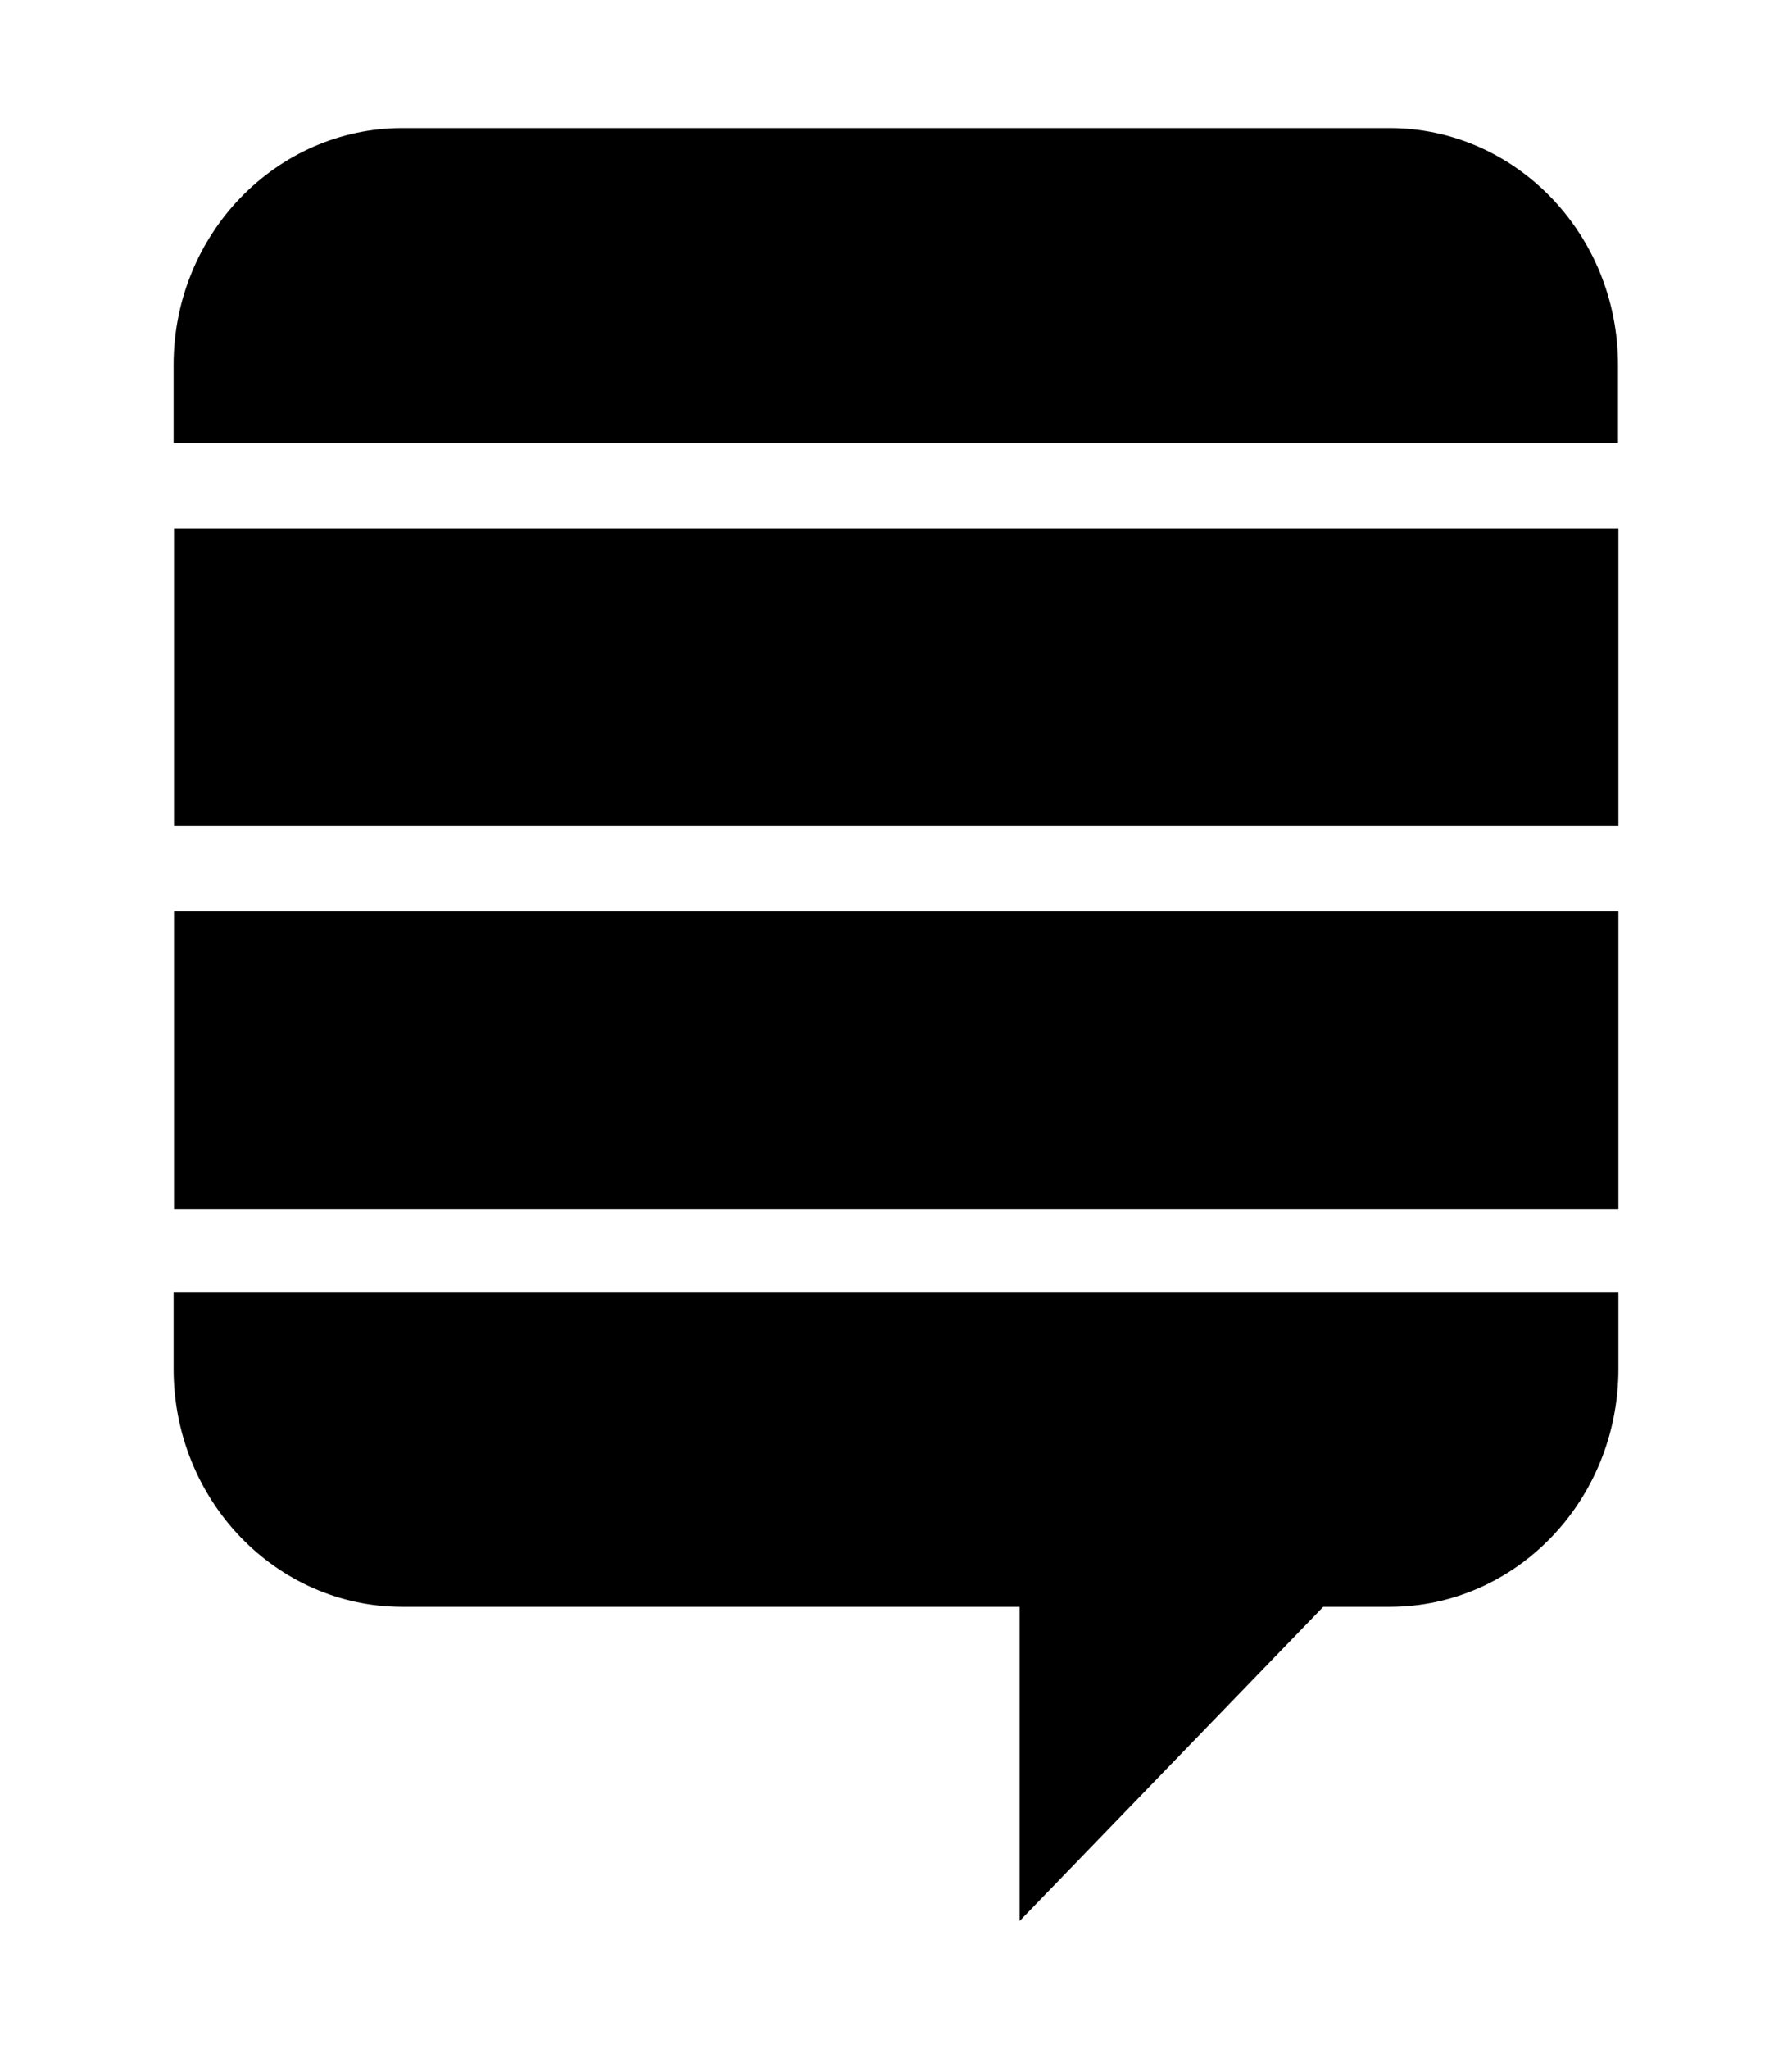
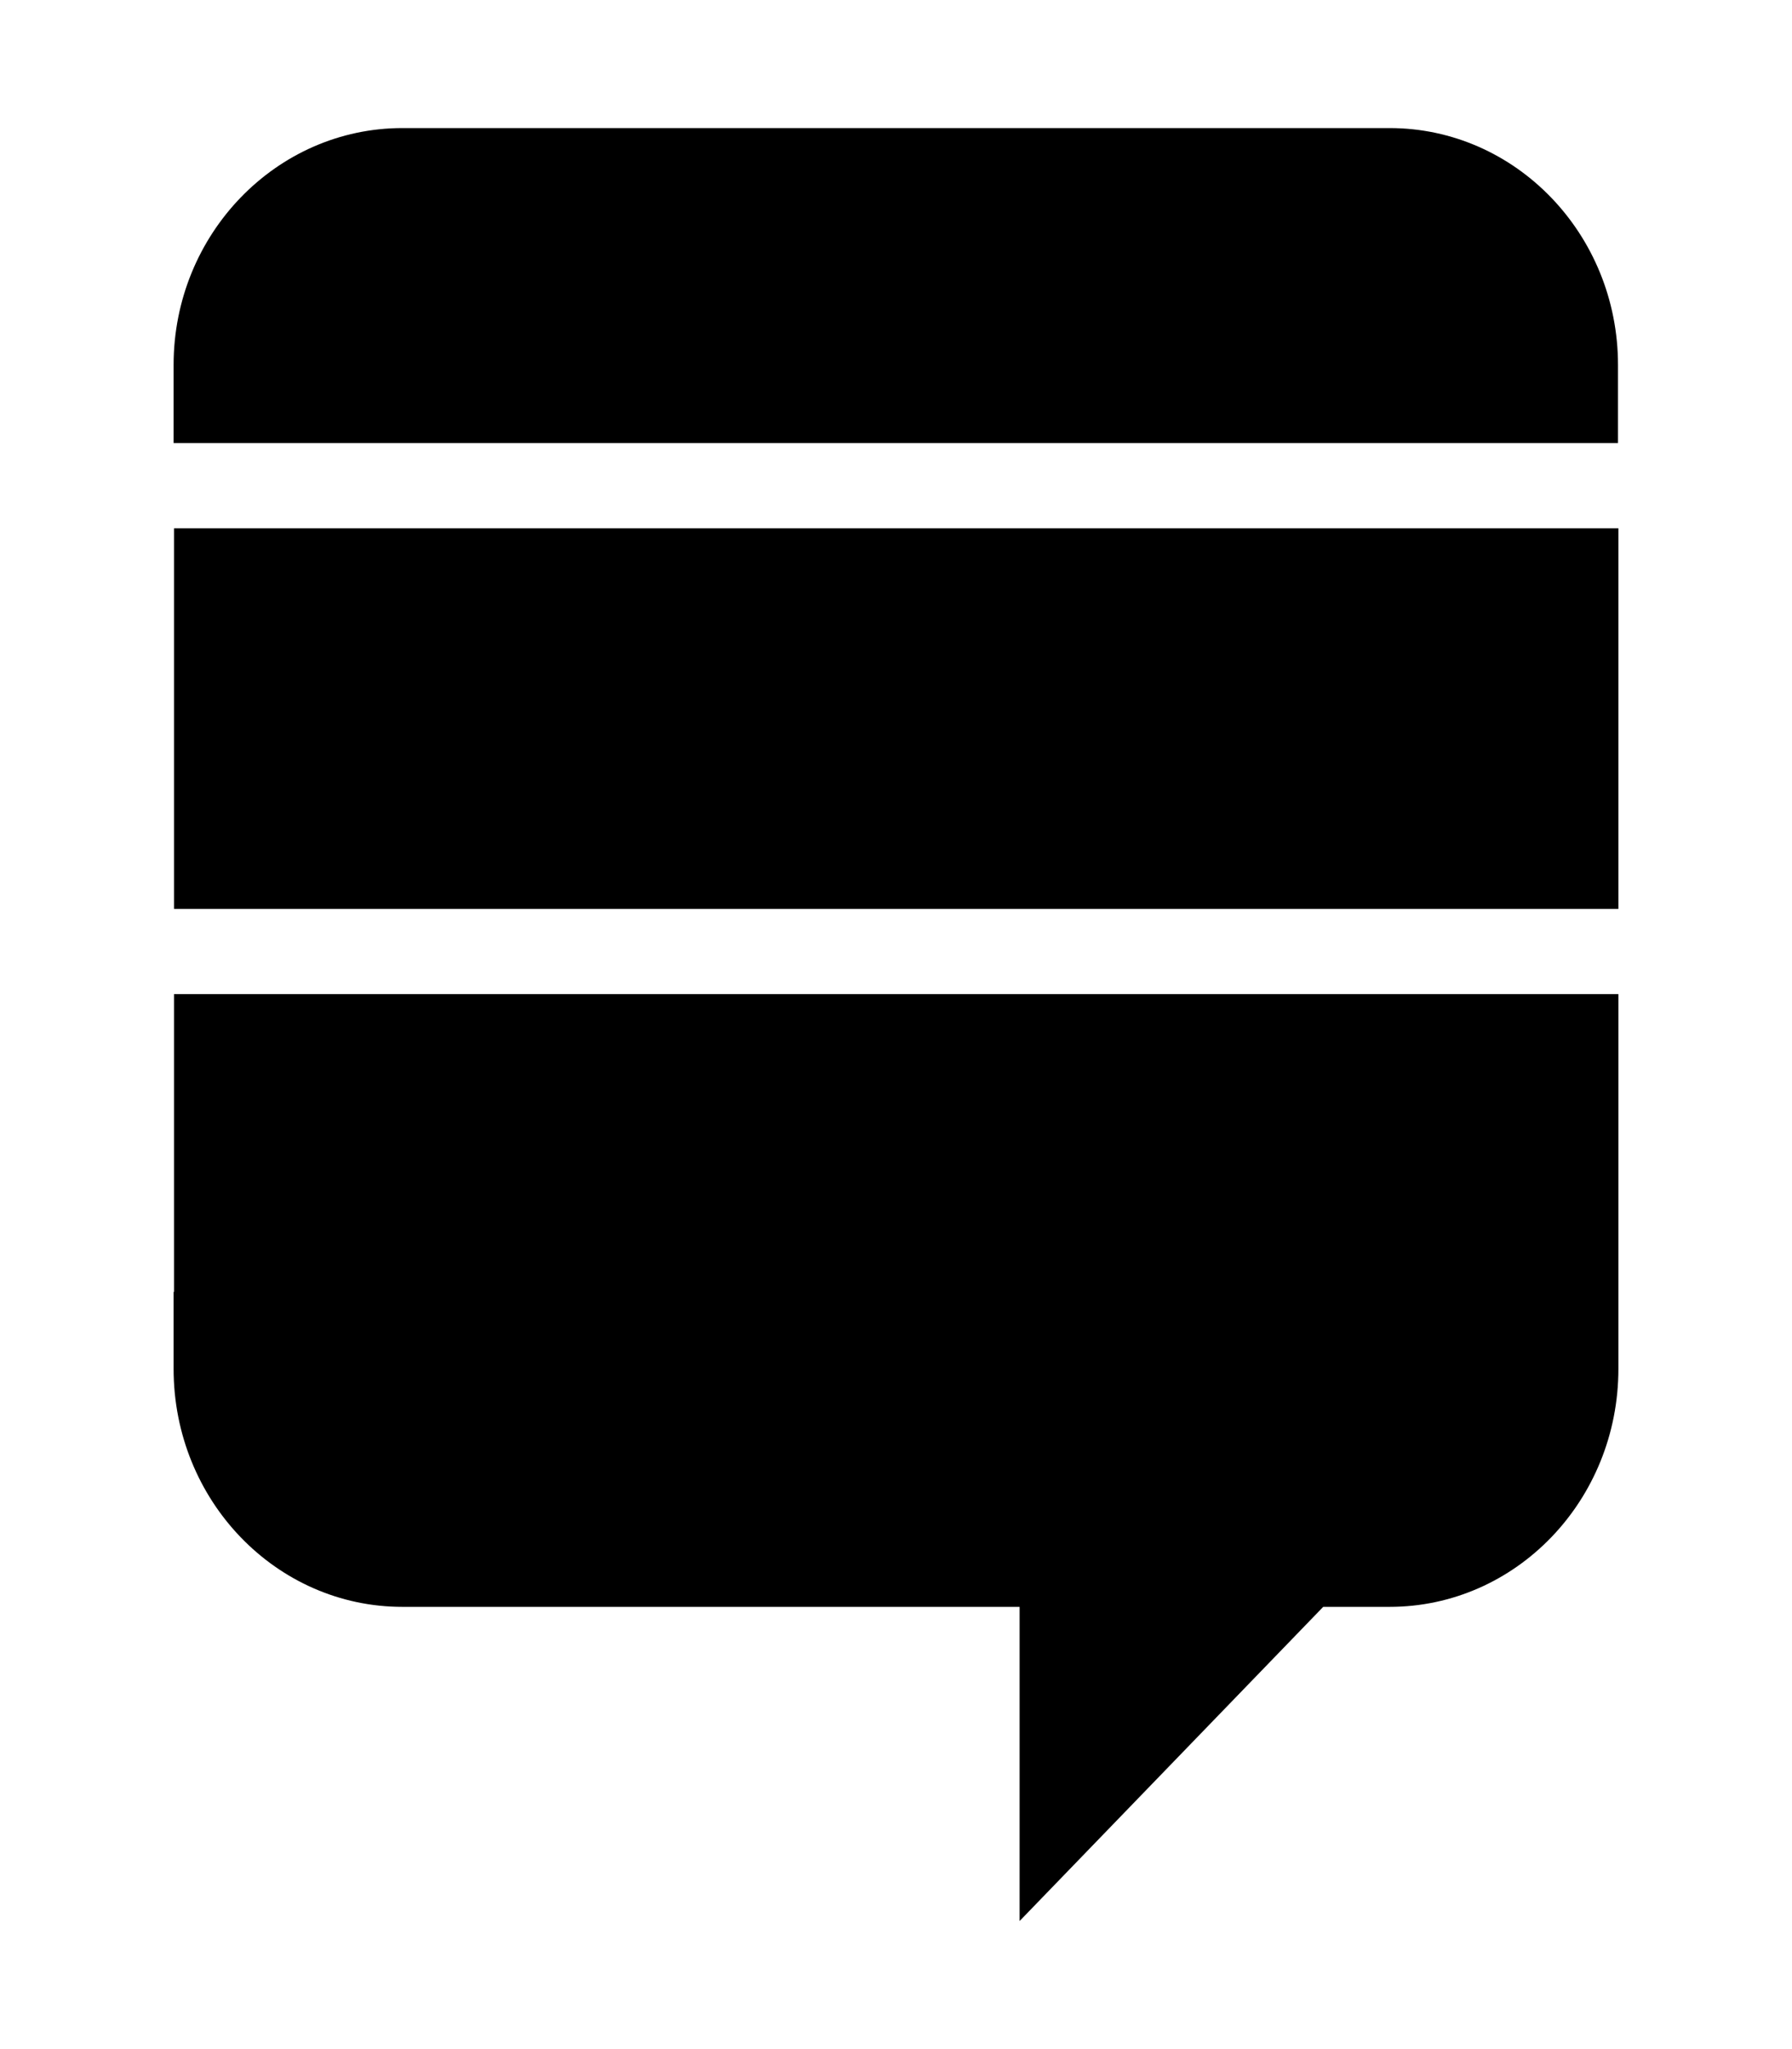
<svg xmlns="http://www.w3.org/2000/svg" viewBox="0 0 448 512">
-   <path d="M43.5 322.8h361.1V342c0 33-25.7 59.5-57.2 59.5h-16.6L254.9 480v-78.5H100.6c-31.5 0-57.2-26.5-57.2-59.5v-19.2zm0-20.7h361.1v-74.4H43.5v74.4zm0-95.7h361.1V132H43.5v74.4zM347.4 32H100.6c-31.5 0-57.2 26.5-57.2 59.2v19.5h361.1V91.2c0-32.7-25.6-59.2-57.1-59.2z" />
+   <path d="M43.5 322.8h361.1V342c0 33-25.7 59.5-57.2 59.5h-16.6L254.9 480v-78.5H100.6c-31.5 0-57.2-26.5-57.2-59.5v-19.2zh361.1v-74.4H43.5v74.4zm0-95.7h361.1V132H43.5v74.4zM347.4 32H100.6c-31.5 0-57.2 26.5-57.2 59.2v19.5h361.1V91.2c0-32.7-25.6-59.2-57.1-59.2z" />
</svg>